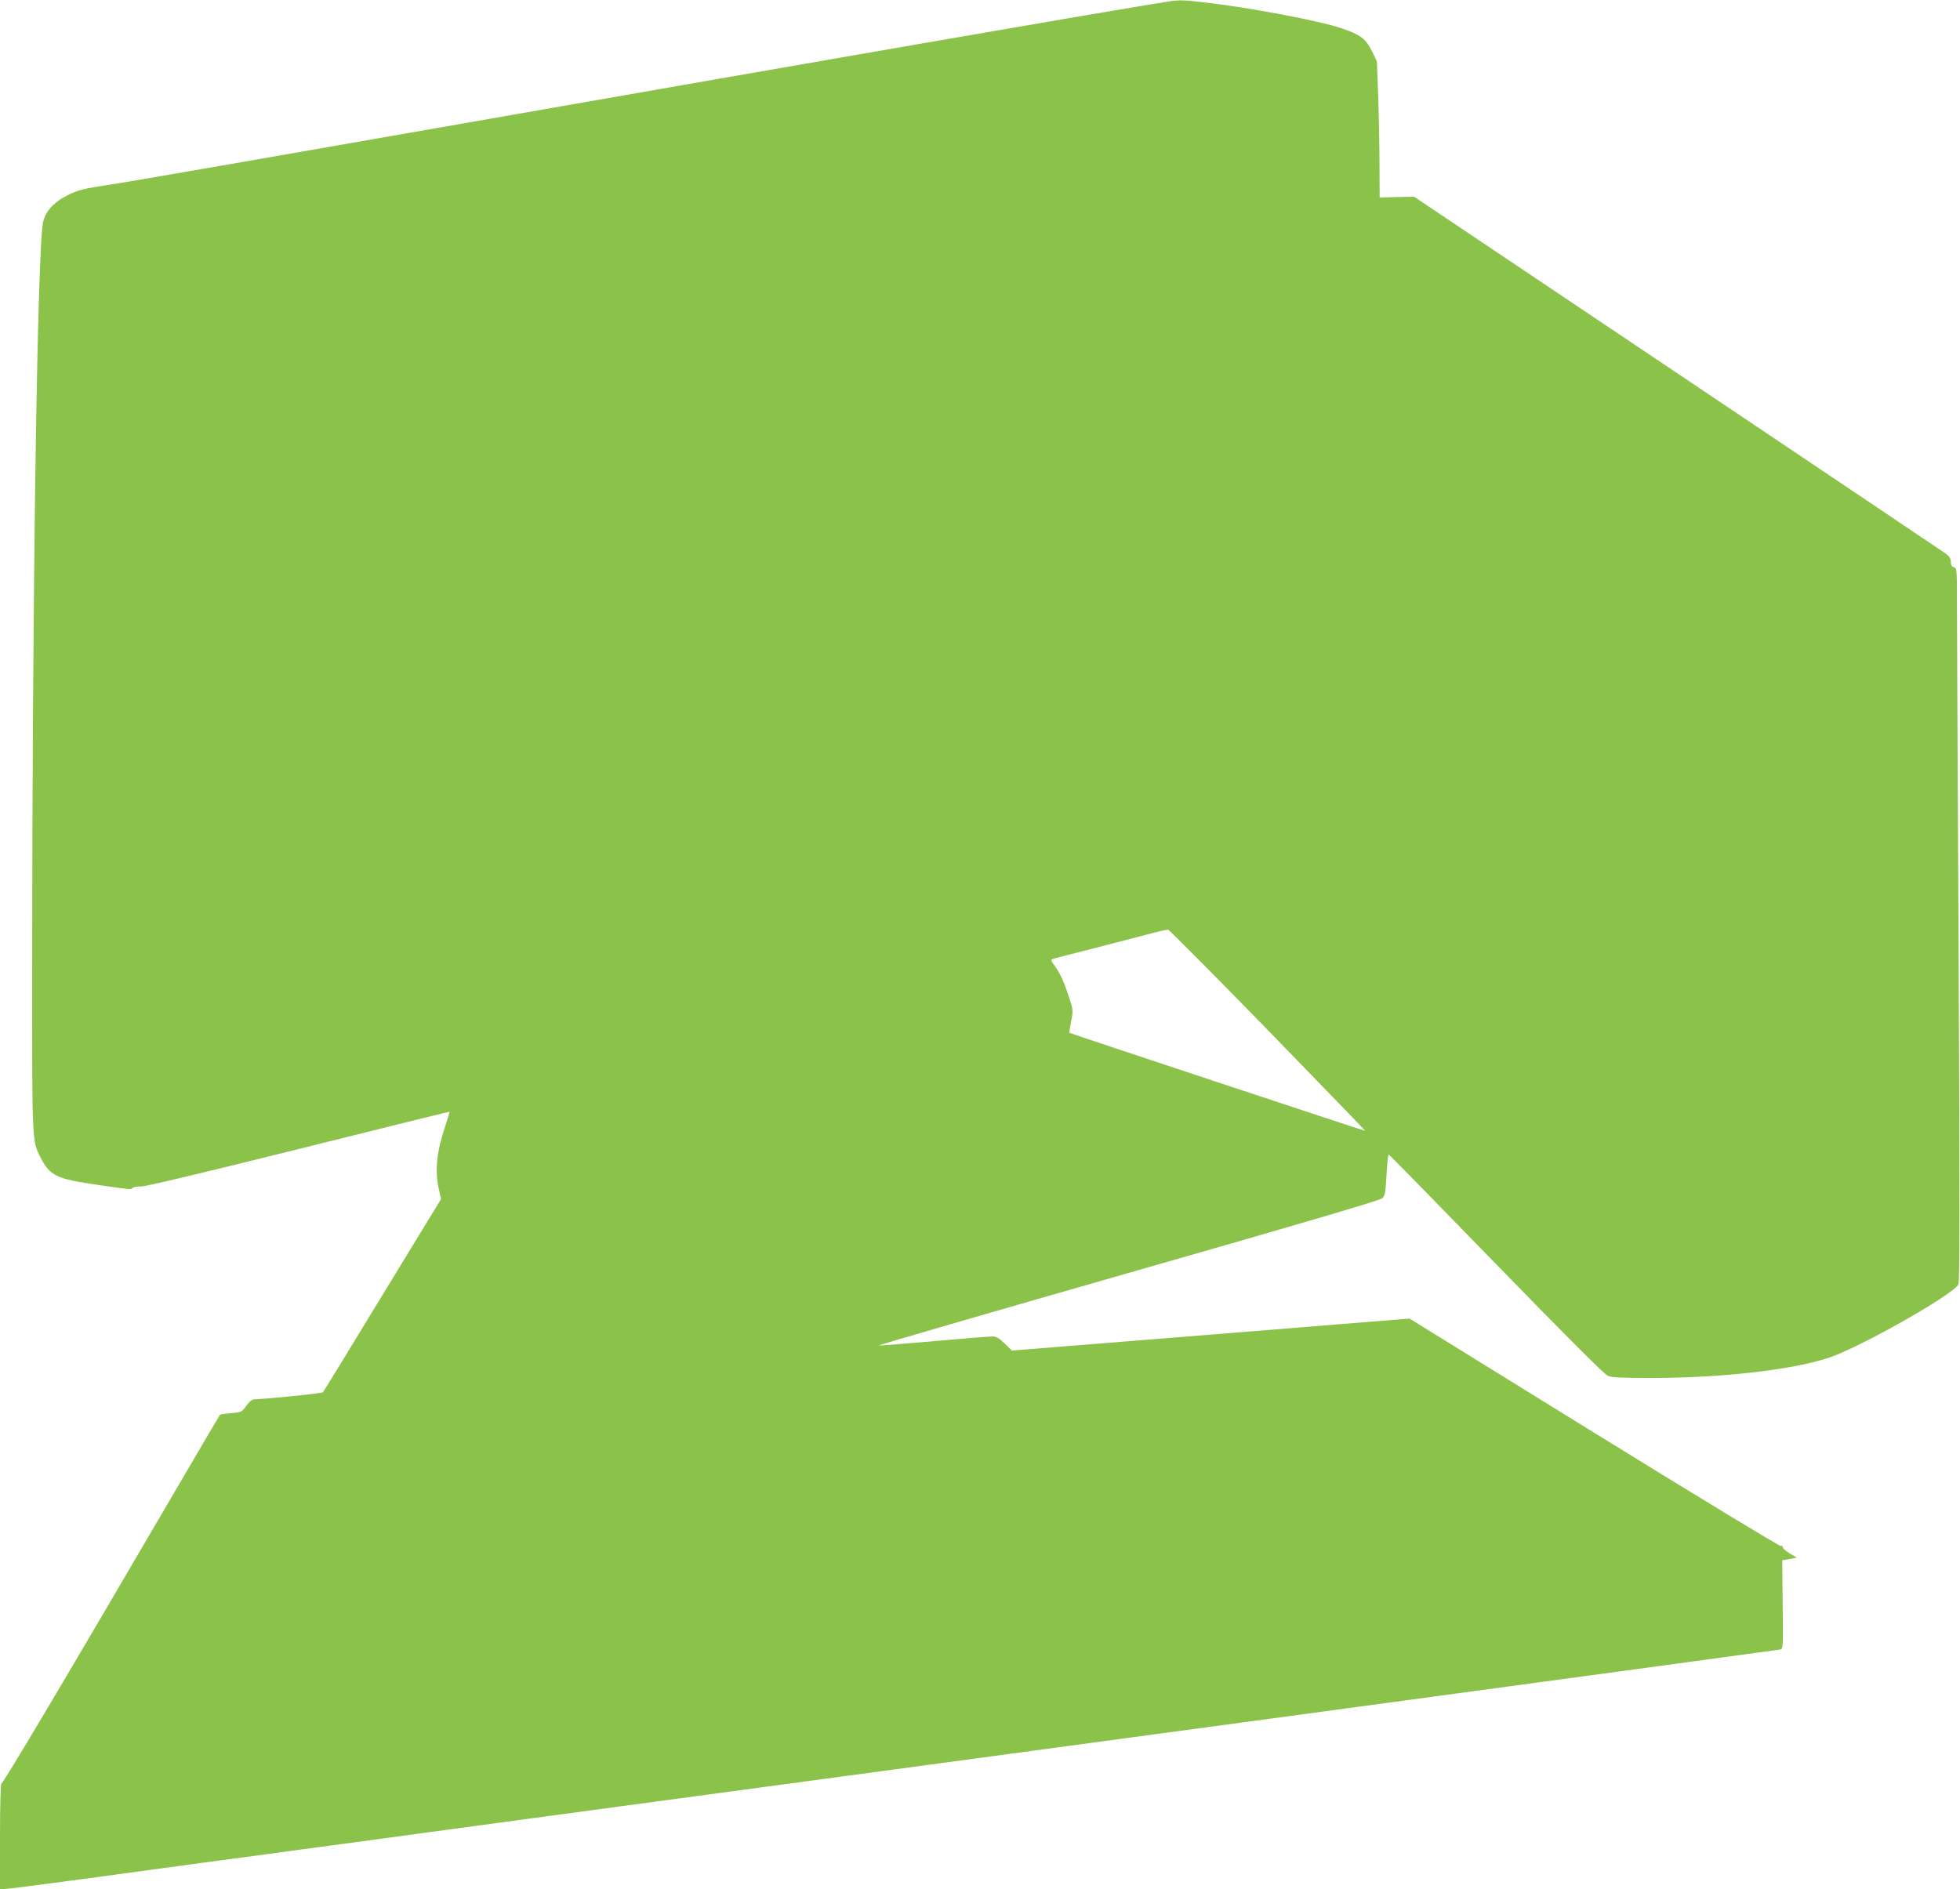
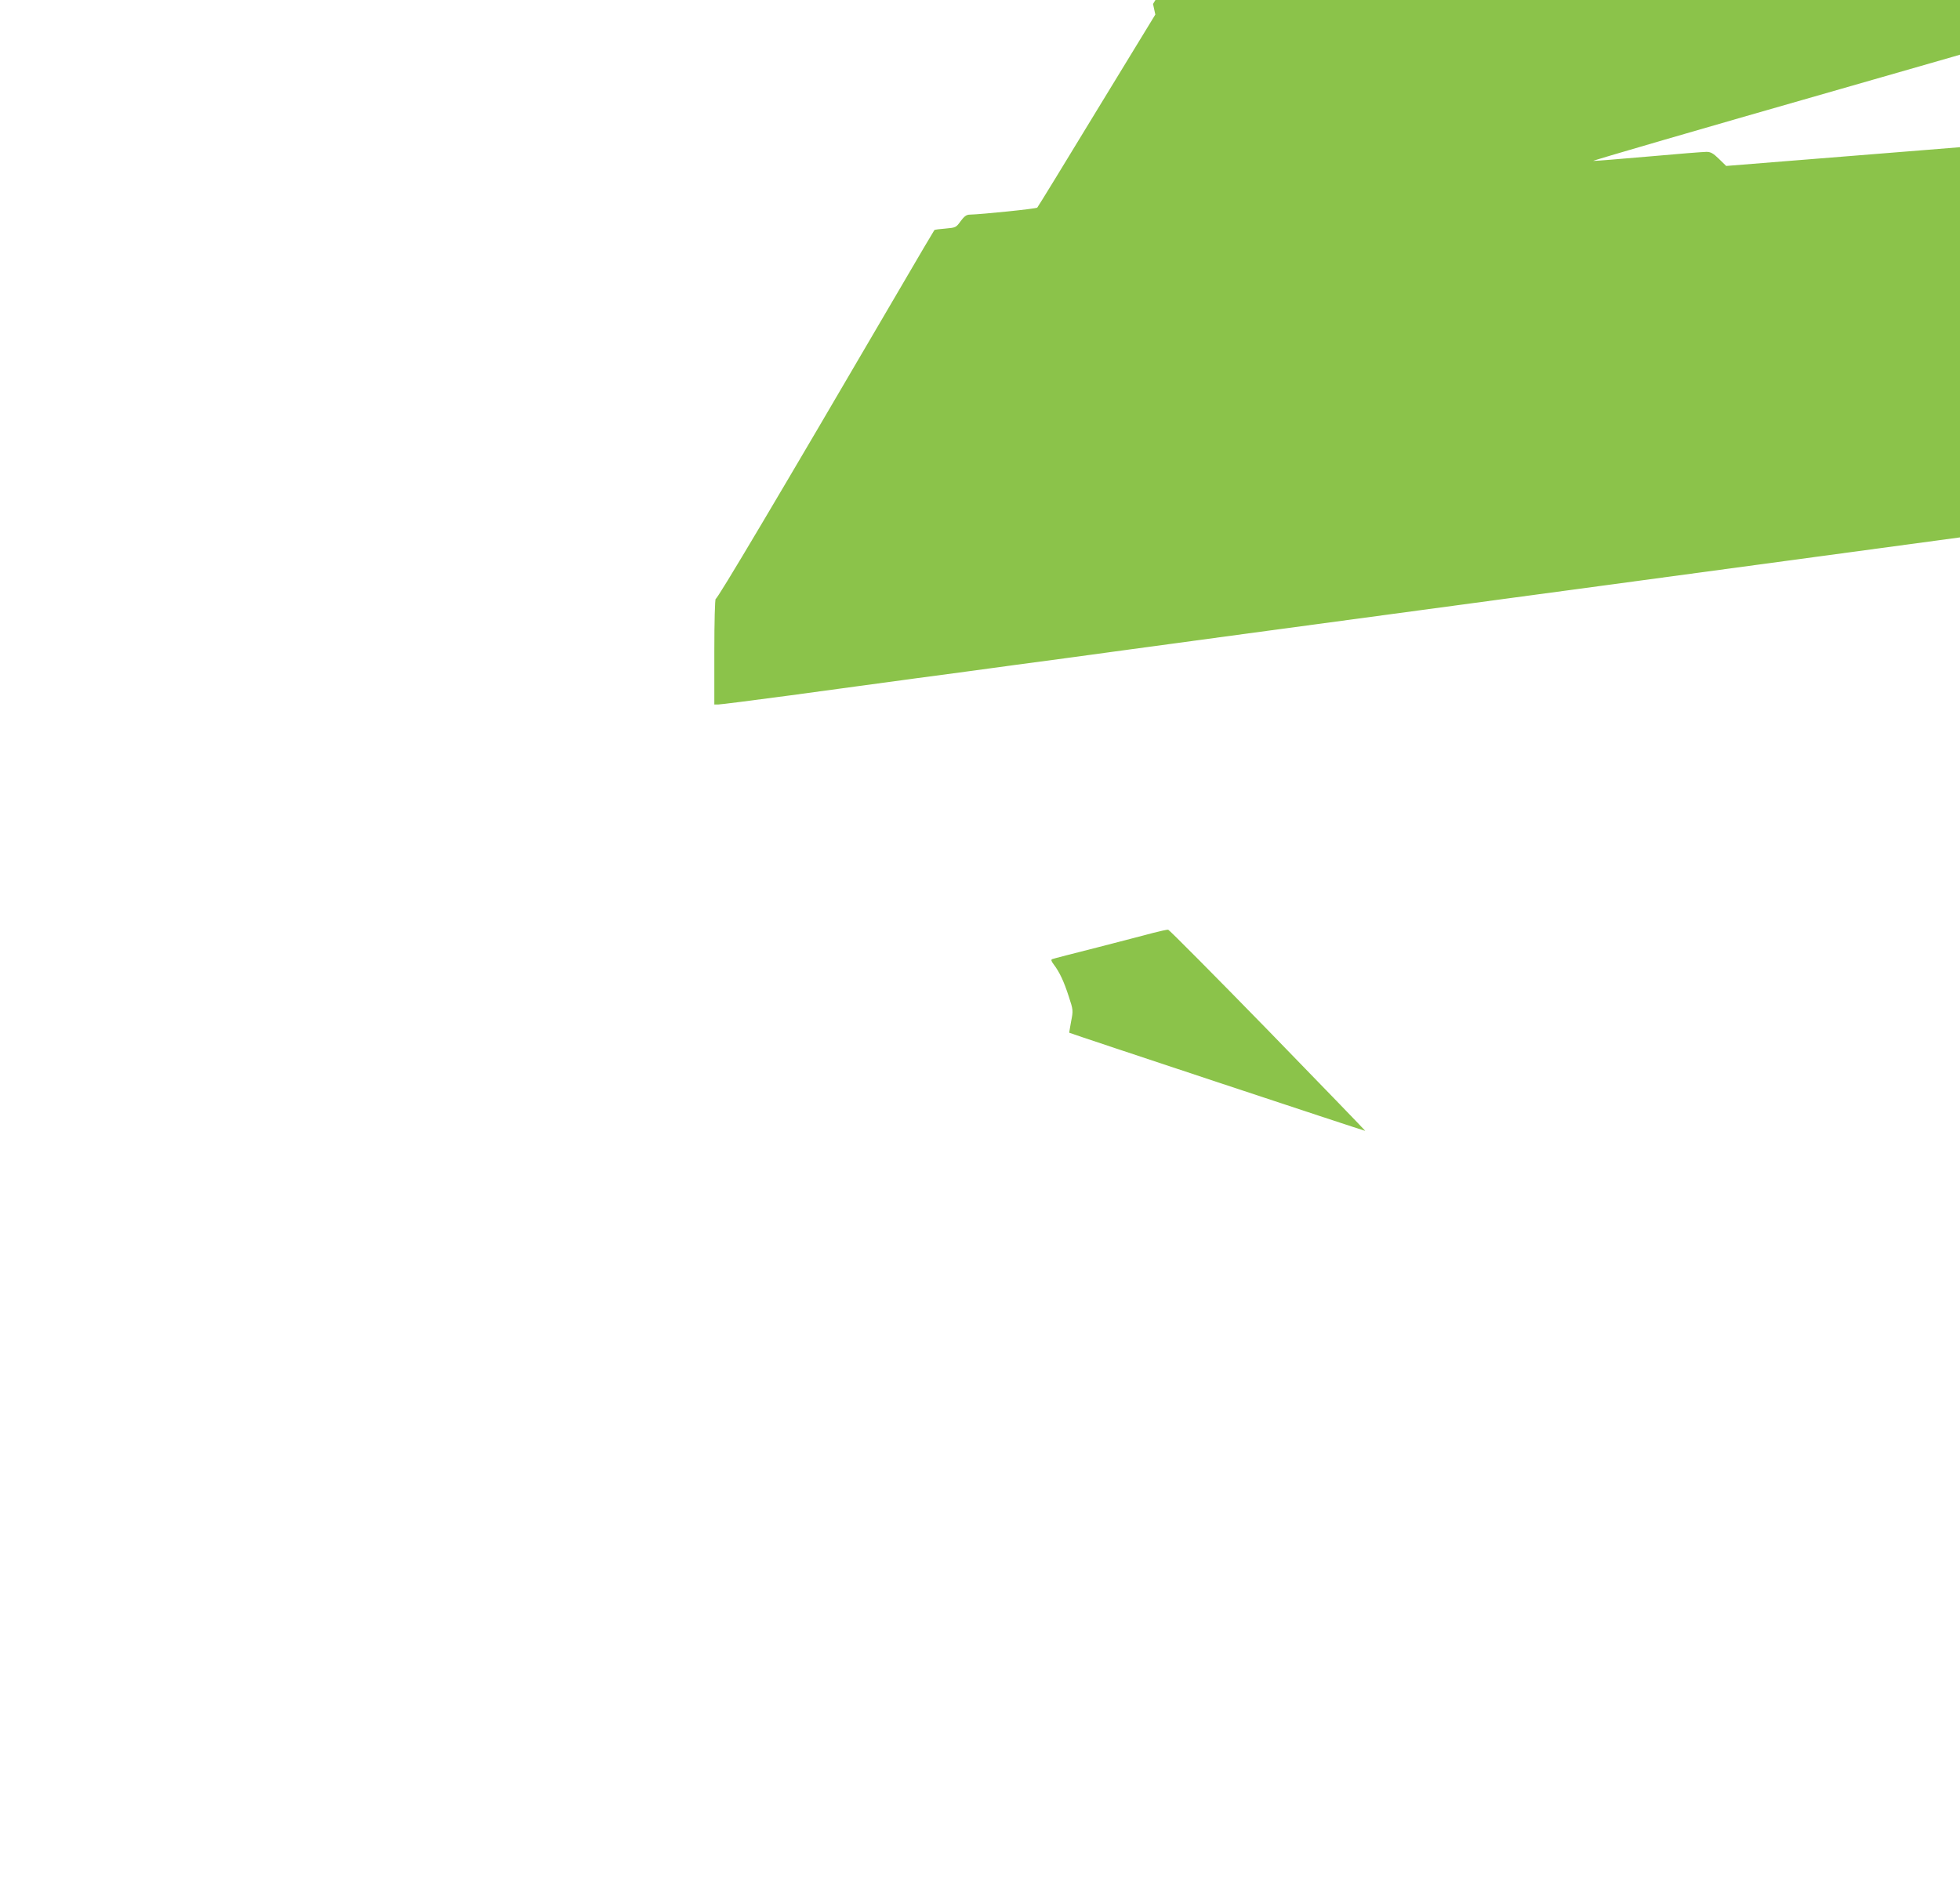
<svg xmlns="http://www.w3.org/2000/svg" version="1.0" width="1280pt" height="1234pt" viewBox="0 0 1280 1234" preserveAspectRatio="xMidYMid meet">
  <g transform="translate(0,1234) scale(0.1,-0.1)" fill="#8bc34a" stroke="none">
-     <path d="M7530 12314 c-524 -86 -2208 -378 -4160 -720 -1581 -277 -2506 -438 -2645 -459 -184 -28 -213 -35 -285 -71 -90 -45 -145 -107 -159 -177 -38 -191 -71 -2489 -71 -4907 0 -1110 -1 -1090 54 -1199 62 -122 103 -142 376 -181 214 -31 218 -32 225 -20 3 5 29 10 57 10 32 0 396 87 1031 245 539 135 981 244 983 243 1 -2 -12 -43 -28 -93 -56 -167 -69 -287 -43 -409 l15 -69 -382 -626 c-209 -344 -384 -630 -389 -635 -7 -8 -363 -44 -441 -46 -21 0 -36 -11 -59 -42 -30 -42 -32 -43 -99 -49 -38 -3 -71 -7 -73 -10 -2 -2 -107 -179 -232 -394 -802 -1372 -1184 -2015 -1196 -2015 -5 0 -9 -150 -9 -345 l0 -345 25 0 c14 0 227 27 473 60 246 34 614 83 817 111 204 27 501 67 660 89 160 21 493 66 740 100 248 34 596 81 775 105 2936 395 8120 1096 8135 1100 20 4 20 11 17 293 l-3 290 48 8 48 9 -47 28 c-26 15 -47 33 -45 40 1 7 -6 11 -15 9 -9 -1 -558 332 -1220 741 l-1203 744 -1299 -105 -1298 -104 -47 46 c-38 37 -54 46 -82 46 -19 0 -187 -13 -374 -30 -187 -16 -351 -30 -365 -29 -14 0 715 212 1620 471 1116 319 1652 477 1666 490 19 17 22 34 29 154 4 74 10 134 14 133 3 0 319 -323 701 -716 465 -478 707 -720 730 -730 28 -12 87 -14 300 -14 492 1 983 63 1197 152 260 109 760 398 793 459 8 16 9 549 1 2152 -6 1173 -11 2220 -11 2329 0 189 -1 198 -20 204 -14 4 -20 15 -20 35 0 21 -9 36 -32 53 -18 13 -807 543 -1753 1178 l-1720 1154 -112 -2 -113 -3 -1 208 c0 114 -4 314 -8 444 l-9 237 -33 68 c-40 80 -76 107 -194 147 -145 50 -611 138 -905 171 -164 18 -152 19 -330 -11z m751 -6704 c350 -360 636 -656 635 -657 -2 -2 -1926 636 -1933 641 -1 1 5 34 12 74 14 71 14 74 -15 162 -32 99 -60 159 -97 208 -18 24 -21 33 -11 37 7 3 139 37 293 76 154 40 318 82 365 95 47 12 91 22 99 21 7 -1 301 -297 652 -657z" />
+     <path d="M7530 12314 l15 -69 -382 -626 c-209 -344 -384 -630 -389 -635 -7 -8 -363 -44 -441 -46 -21 0 -36 -11 -59 -42 -30 -42 -32 -43 -99 -49 -38 -3 -71 -7 -73 -10 -2 -2 -107 -179 -232 -394 -802 -1372 -1184 -2015 -1196 -2015 -5 0 -9 -150 -9 -345 l0 -345 25 0 c14 0 227 27 473 60 246 34 614 83 817 111 204 27 501 67 660 89 160 21 493 66 740 100 248 34 596 81 775 105 2936 395 8120 1096 8135 1100 20 4 20 11 17 293 l-3 290 48 8 48 9 -47 28 c-26 15 -47 33 -45 40 1 7 -6 11 -15 9 -9 -1 -558 332 -1220 741 l-1203 744 -1299 -105 -1298 -104 -47 46 c-38 37 -54 46 -82 46 -19 0 -187 -13 -374 -30 -187 -16 -351 -30 -365 -29 -14 0 715 212 1620 471 1116 319 1652 477 1666 490 19 17 22 34 29 154 4 74 10 134 14 133 3 0 319 -323 701 -716 465 -478 707 -720 730 -730 28 -12 87 -14 300 -14 492 1 983 63 1197 152 260 109 760 398 793 459 8 16 9 549 1 2152 -6 1173 -11 2220 -11 2329 0 189 -1 198 -20 204 -14 4 -20 15 -20 35 0 21 -9 36 -32 53 -18 13 -807 543 -1753 1178 l-1720 1154 -112 -2 -113 -3 -1 208 c0 114 -4 314 -8 444 l-9 237 -33 68 c-40 80 -76 107 -194 147 -145 50 -611 138 -905 171 -164 18 -152 19 -330 -11z m751 -6704 c350 -360 636 -656 635 -657 -2 -2 -1926 636 -1933 641 -1 1 5 34 12 74 14 71 14 74 -15 162 -32 99 -60 159 -97 208 -18 24 -21 33 -11 37 7 3 139 37 293 76 154 40 318 82 365 95 47 12 91 22 99 21 7 -1 301 -297 652 -657z" />
  </g>
</svg>